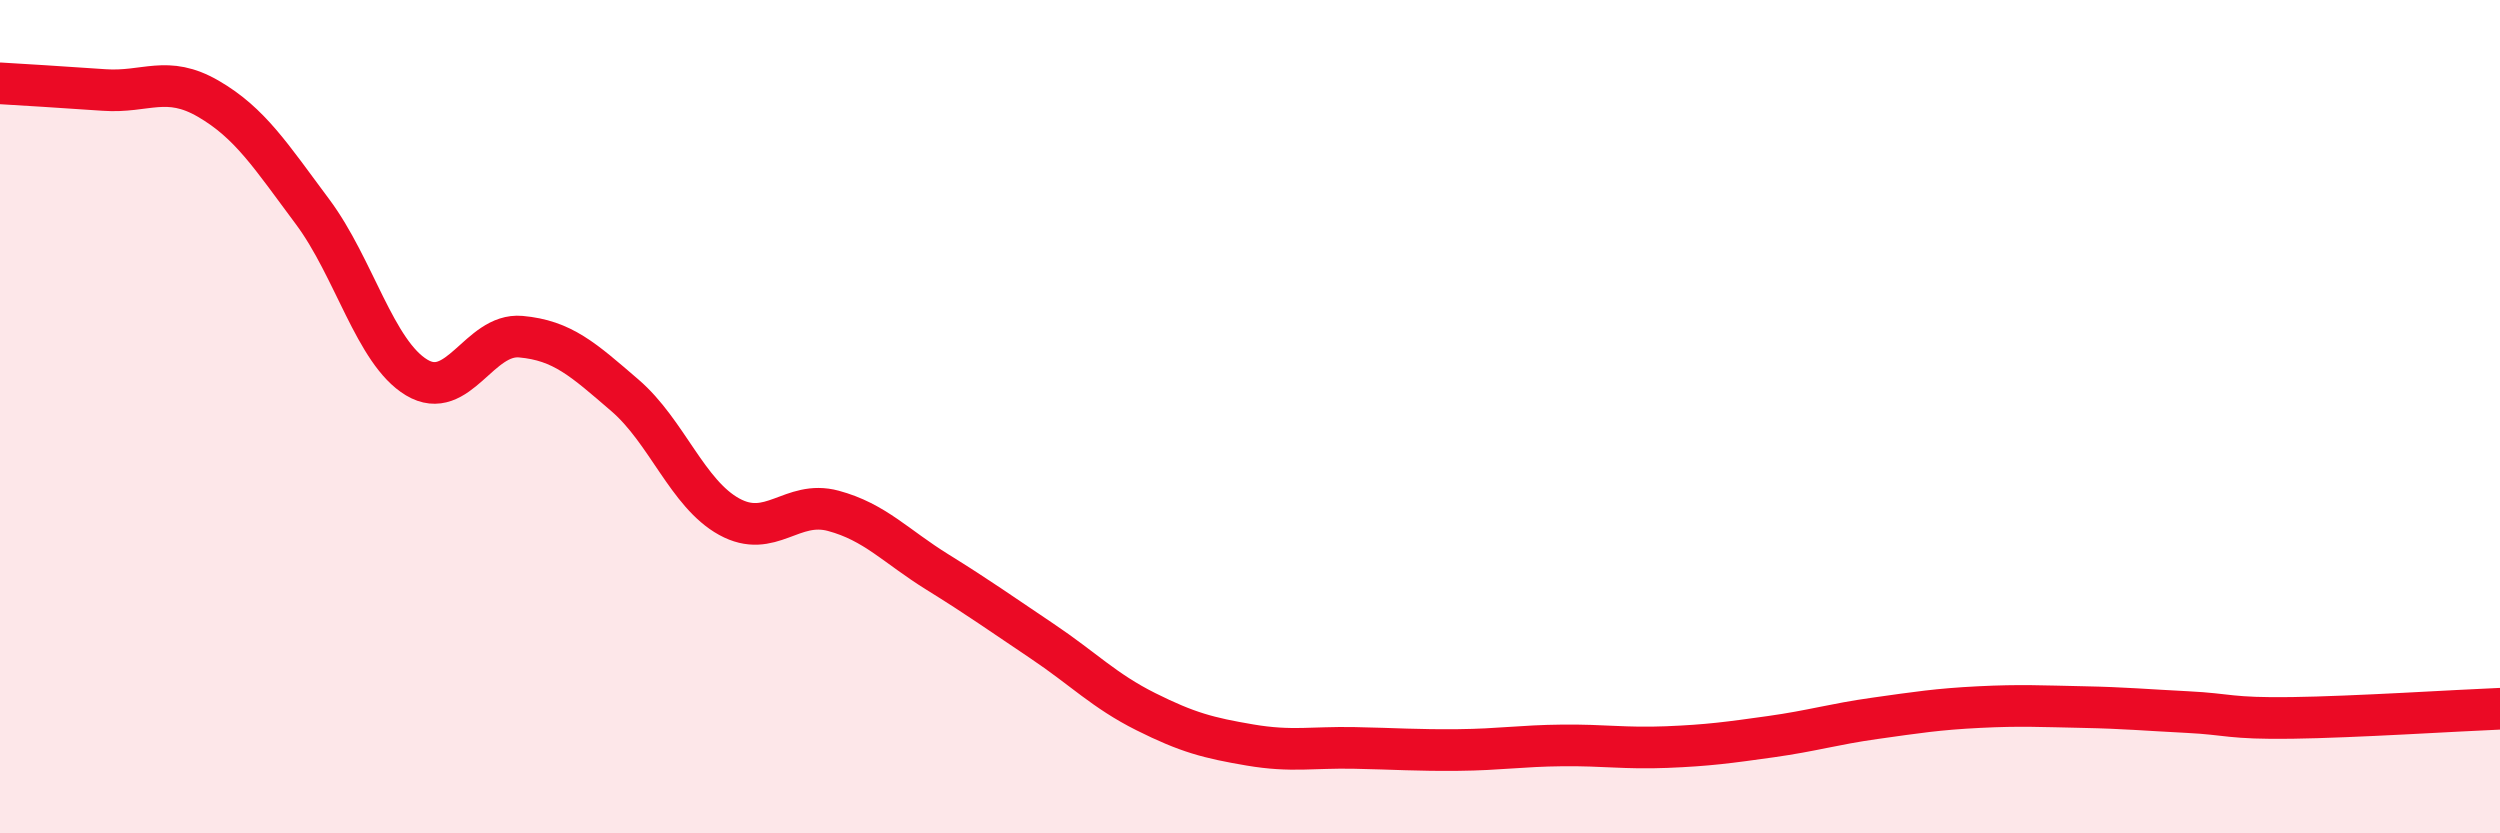
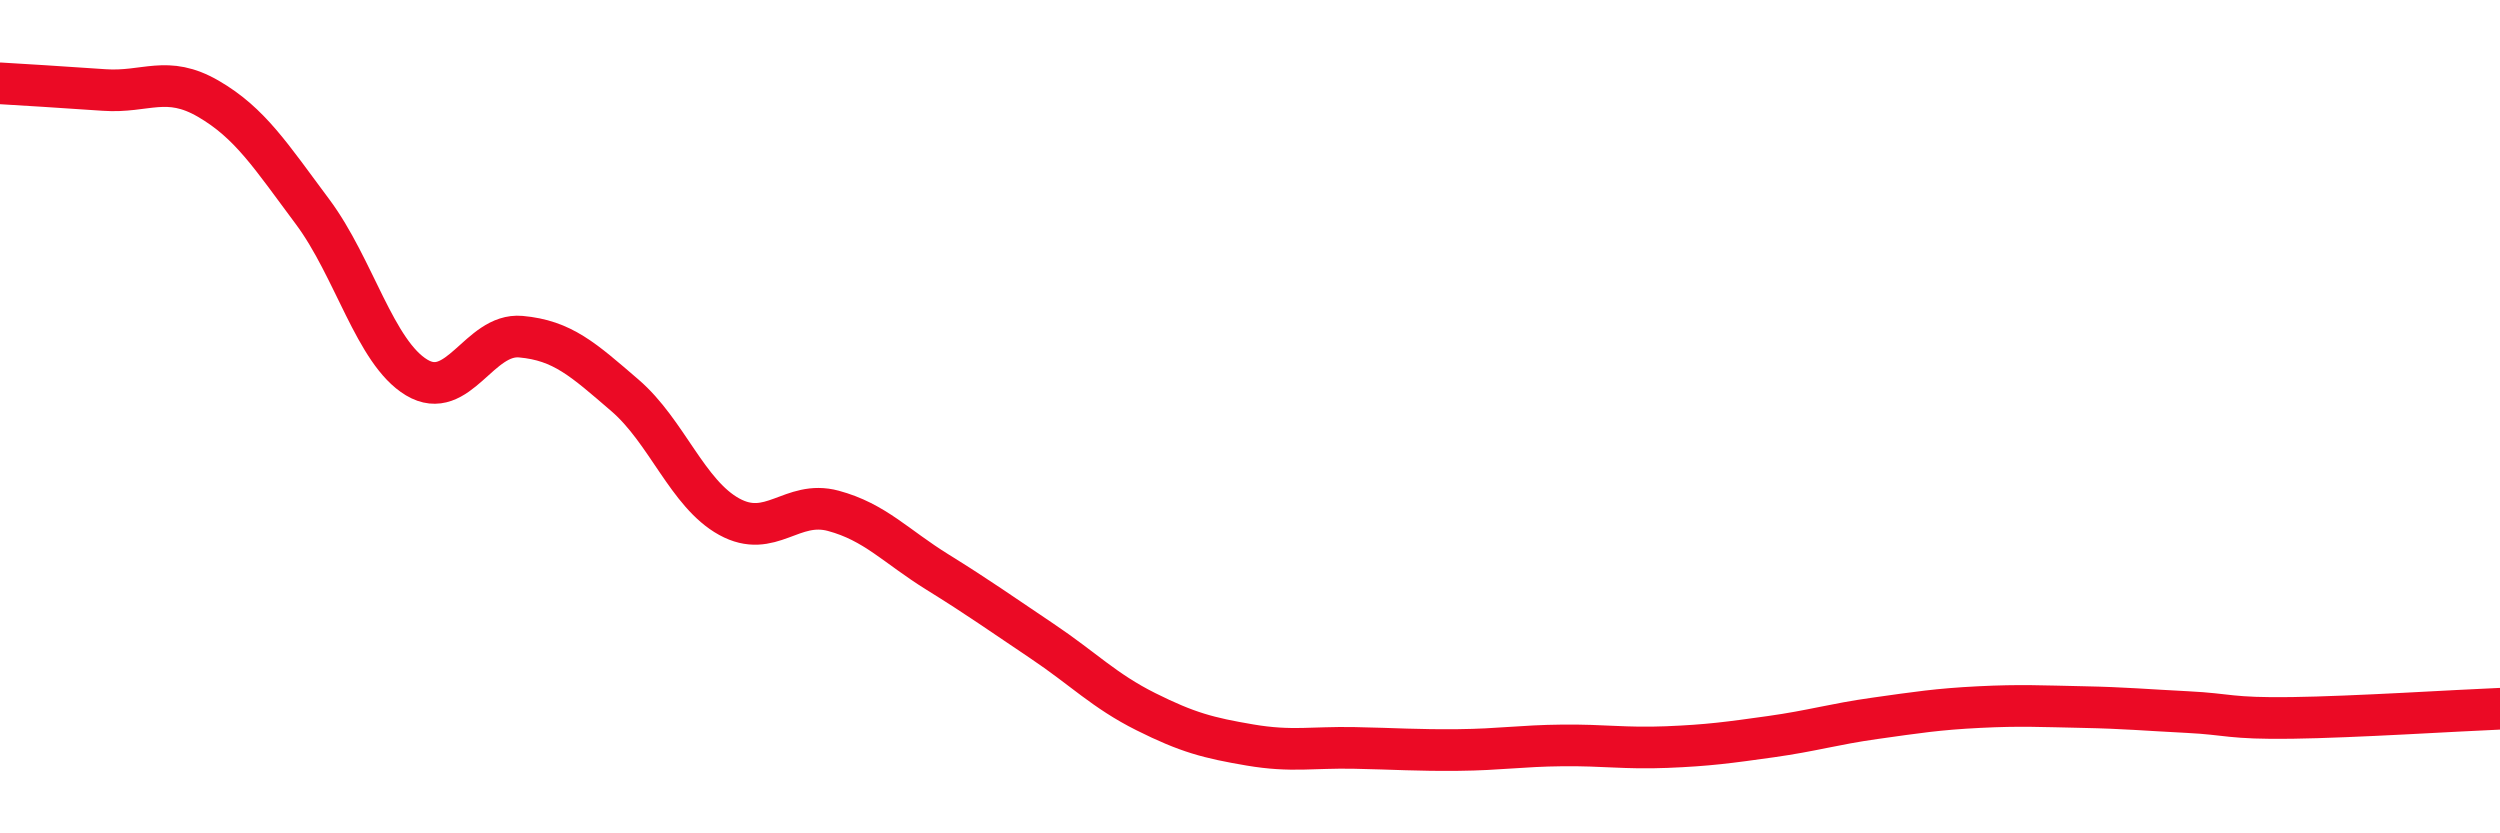
<svg xmlns="http://www.w3.org/2000/svg" width="60" height="20" viewBox="0 0 60 20">
-   <path d="M 0,2 C 0.5,2.03 1.5,2.09 2.5,2.16 C 3.5,2.23 4,1.79 5,2.37 C 6,2.95 6.5,3.74 7.5,5.08 C 8.5,6.42 9,8.46 10,9.06 C 11,9.66 11.5,7.99 12.5,8.08 C 13.5,8.17 14,8.63 15,9.49 C 16,10.35 16.5,11.85 17.5,12.4 C 18.5,12.95 19,11.99 20,12.26 C 21,12.53 21.5,13.11 22.5,13.73 C 23.5,14.35 24,14.71 25,15.38 C 26,16.05 26.5,16.58 27.5,17.08 C 28.5,17.58 29,17.71 30,17.88 C 31,18.05 31.5,17.93 32.5,17.95 C 33.5,17.97 34,18.01 35,18 C 36,17.99 36.5,17.9 37.5,17.89 C 38.5,17.88 39,17.97 40,17.93 C 41,17.89 41.5,17.82 42.5,17.68 C 43.5,17.54 44,17.38 45,17.24 C 46,17.1 46.5,17.02 47.5,16.97 C 48.5,16.92 49,16.95 50,16.97 C 51,16.99 51.5,17.04 52.5,17.09 C 53.5,17.14 53.5,17.25 55,17.23 C 56.5,17.21 59,17.05 60,17.01L60 20L0 20Z" fill="#EB0A25" opacity="0.1" stroke-linecap="round" stroke-linejoin="round" />
  <path d="M 0,2 C 0.5,2.03 1.5,2.09 2.5,2.16 C 3.5,2.23 4,1.79 5,2.37 C 6,2.95 6.5,3.74 7.5,5.08 C 8.5,6.42 9,8.46 10,9.06 C 11,9.66 11.5,7.99 12.5,8.08 C 13.5,8.17 14,8.63 15,9.49 C 16,10.35 16.5,11.85 17.5,12.4 C 18.5,12.95 19,11.99 20,12.26 C 21,12.53 21.5,13.11 22.5,13.73 C 23.5,14.35 24,14.71 25,15.38 C 26,16.05 26.5,16.58 27.5,17.08 C 28.5,17.58 29,17.71 30,17.88 C 31,18.05 31.5,17.93 32.5,17.95 C 33.5,17.97 34,18.01 35,18 C 36,17.99 36.5,17.9 37.5,17.89 C 38.5,17.88 39,17.97 40,17.93 C 41,17.89 41.5,17.82 42.5,17.68 C 43.5,17.54 44,17.38 45,17.24 C 46,17.1 46.5,17.02 47.5,16.97 C 48.5,16.92 49,16.95 50,16.97 C 51,16.99 51.5,17.04 52.5,17.09 C 53.5,17.14 53.5,17.25 55,17.23 C 56.5,17.21 59,17.05 60,17.01" stroke="#EB0A25" stroke-width="1" fill="none" stroke-linecap="round" stroke-linejoin="round" />
</svg>